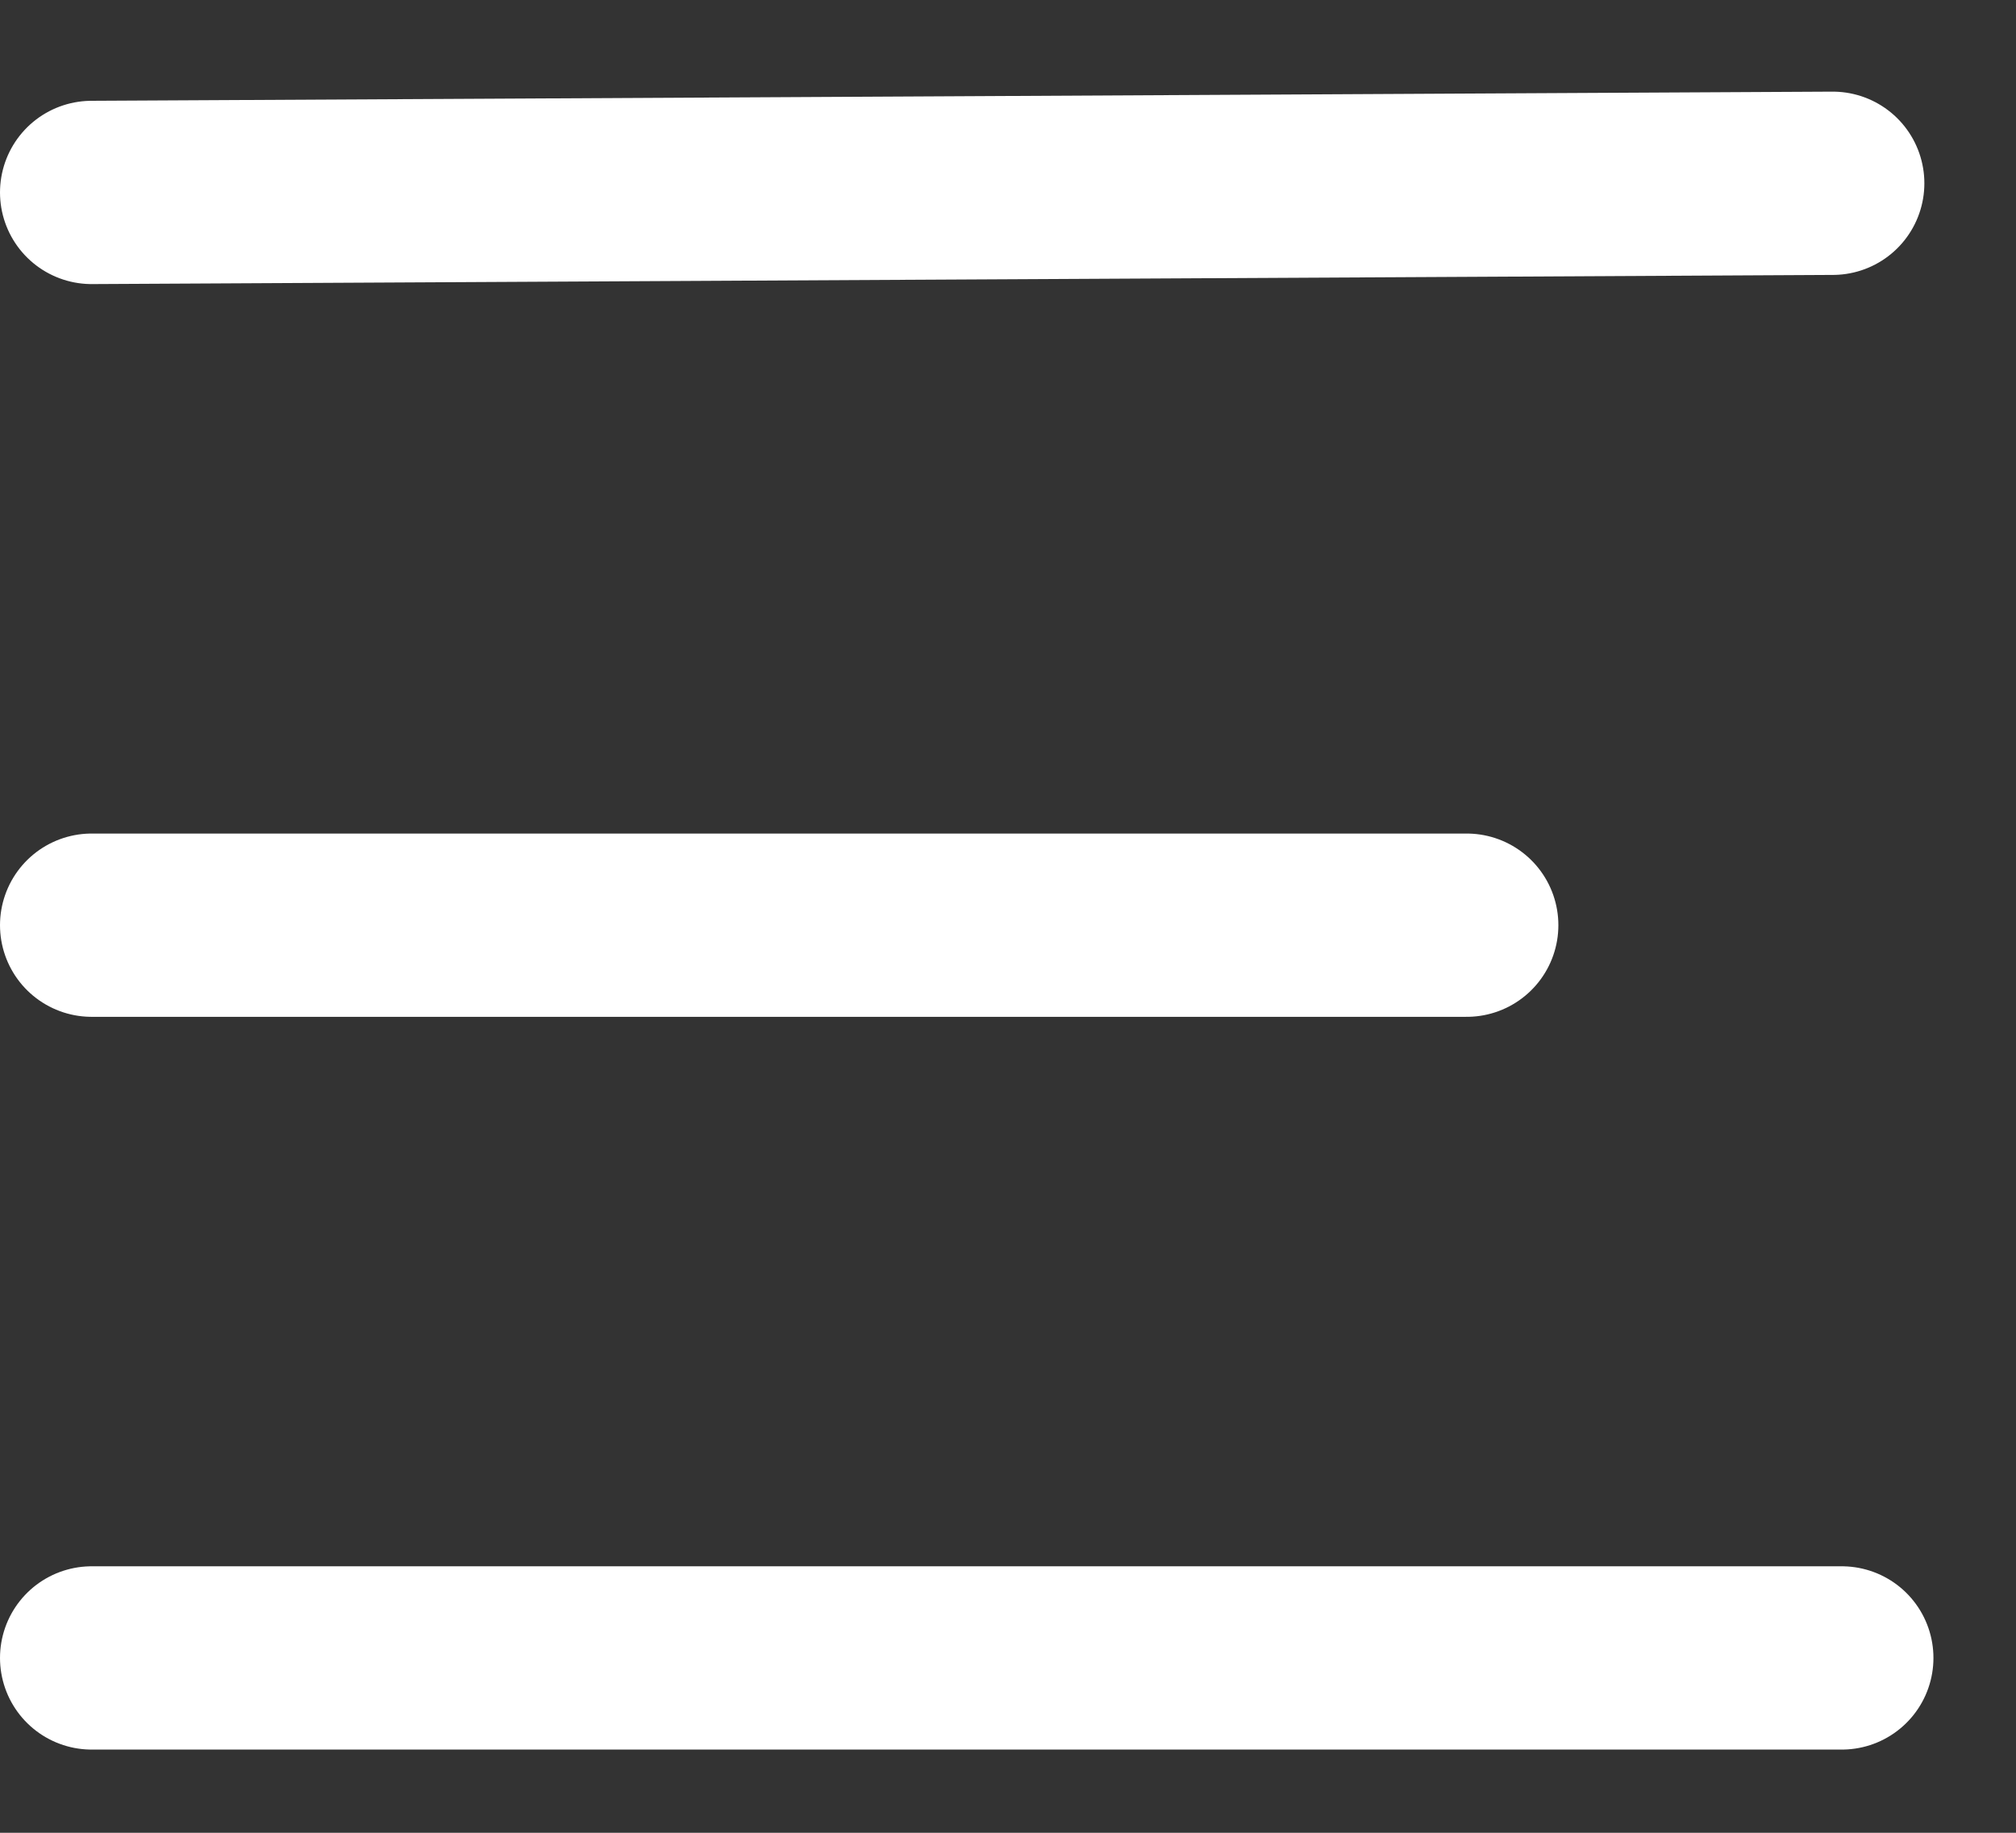
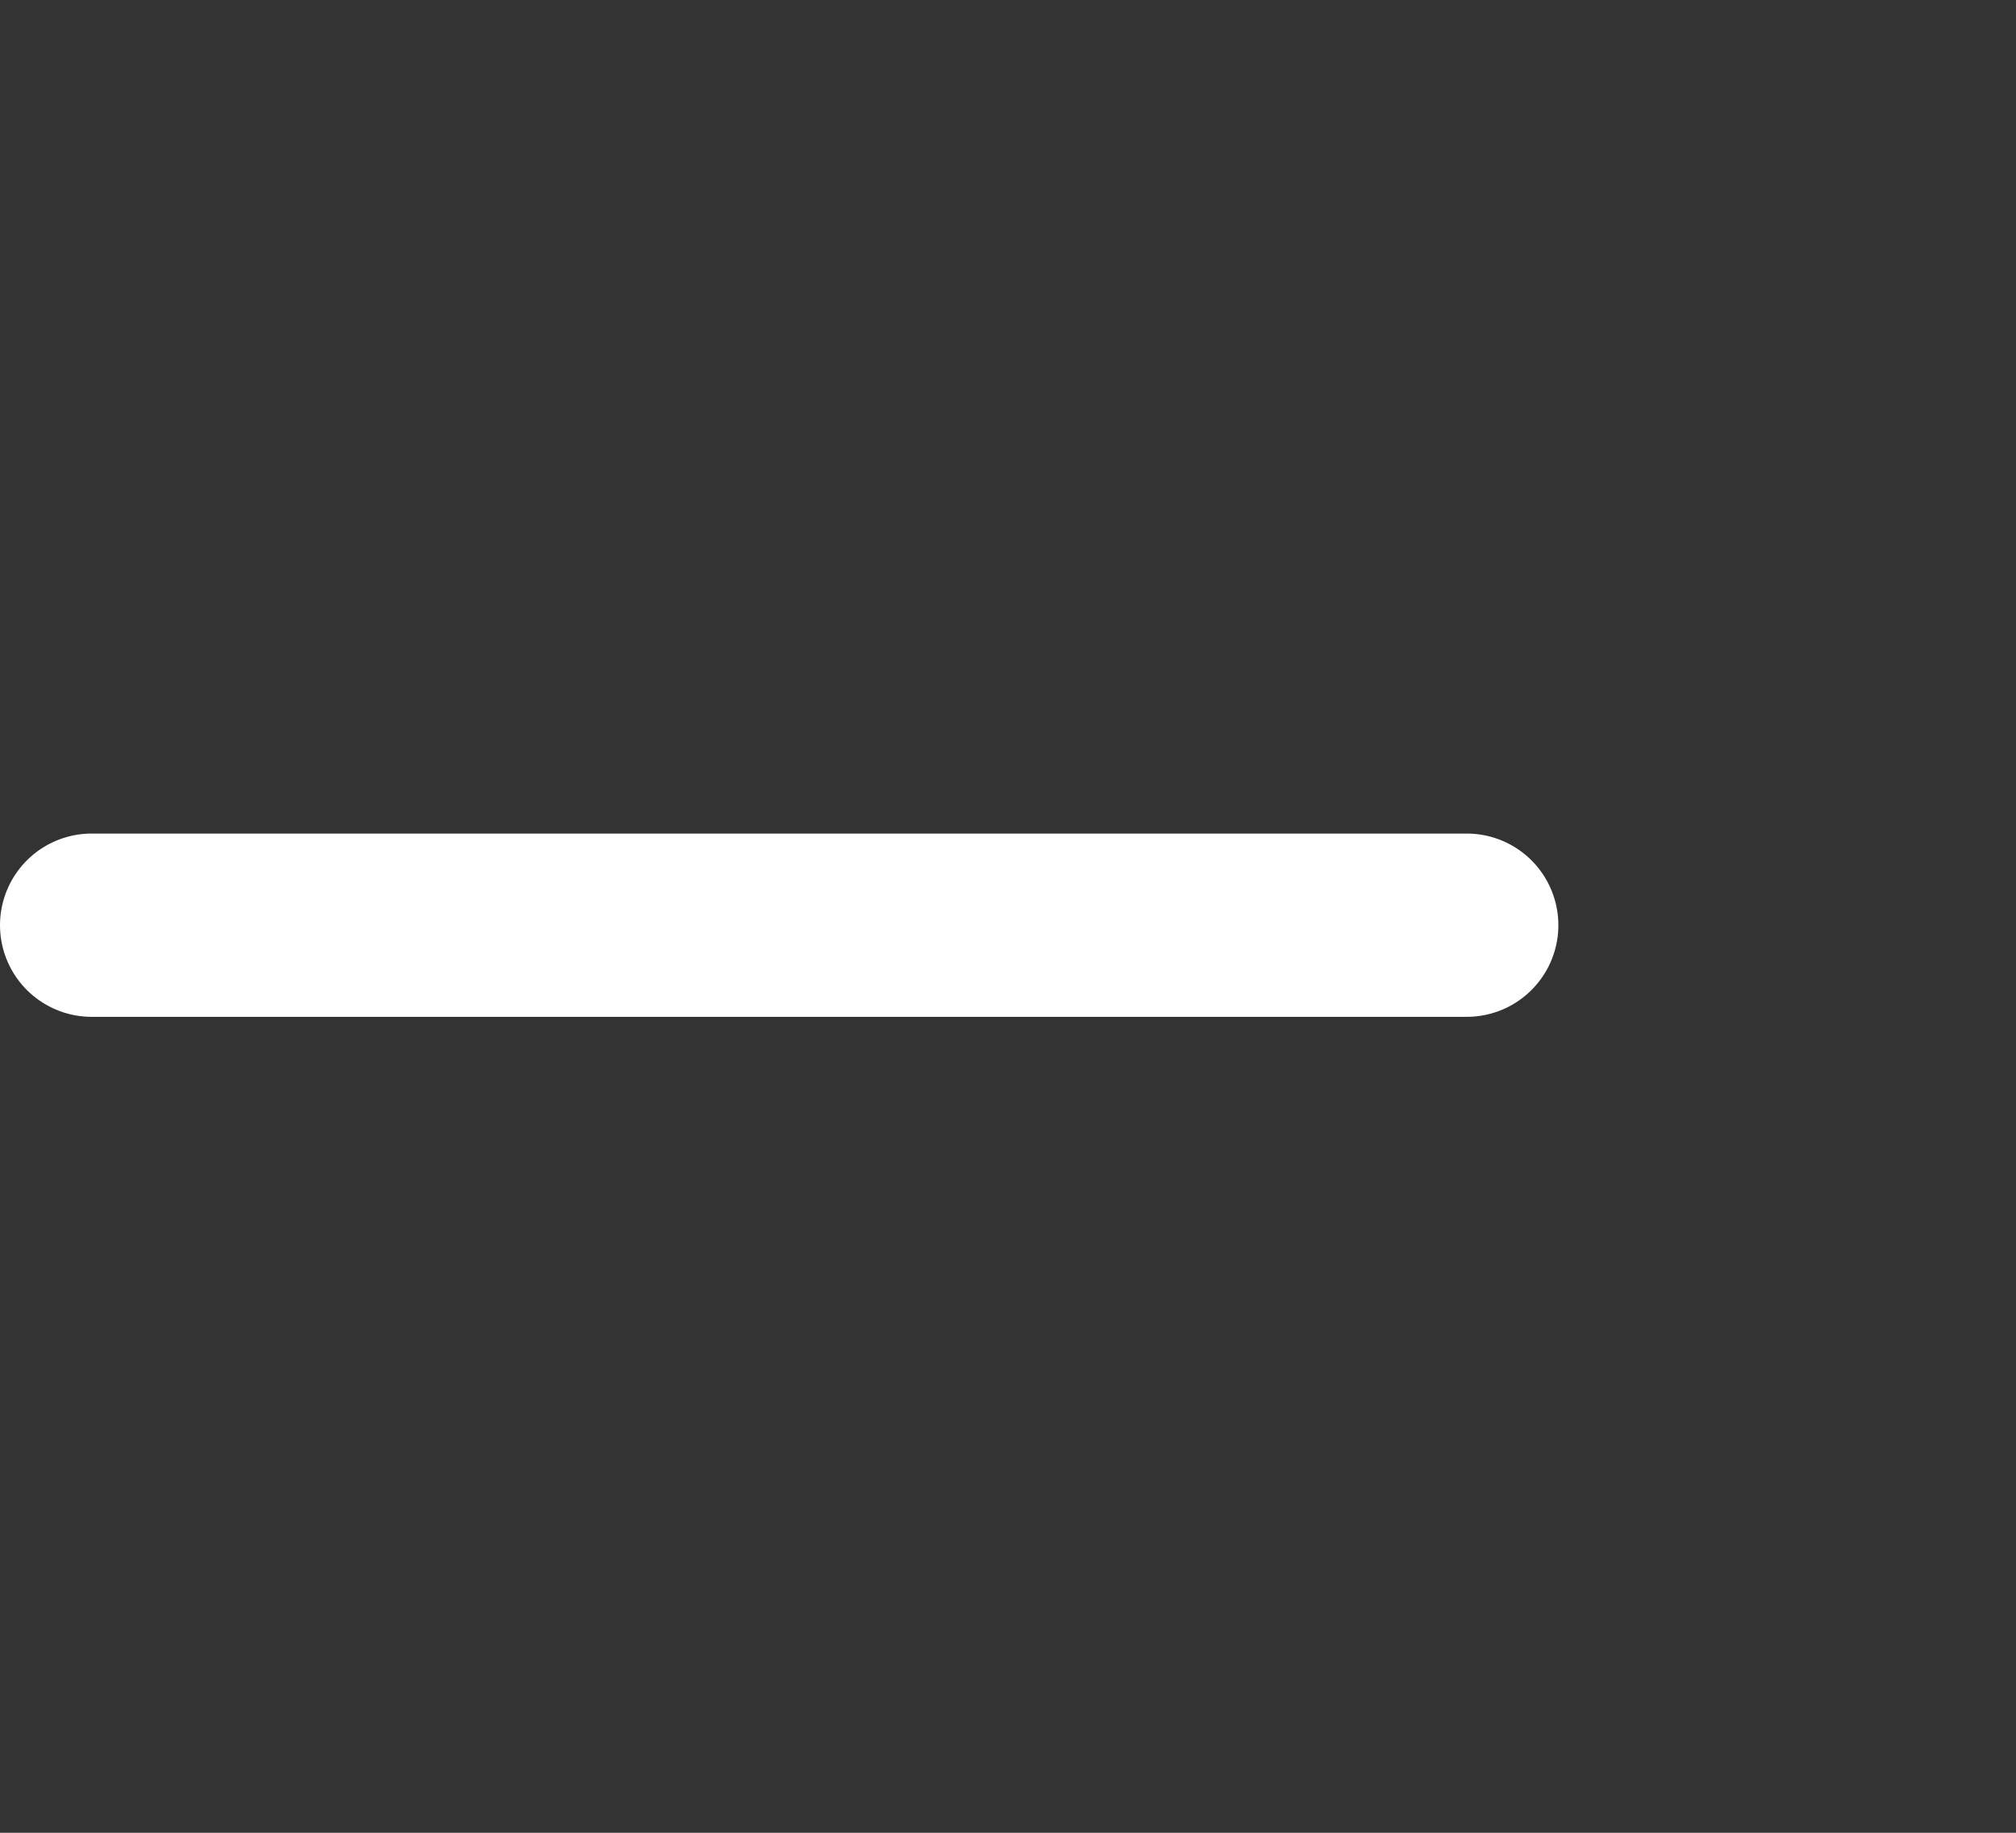
<svg xmlns="http://www.w3.org/2000/svg" width="22px" height="20px" viewBox="0 0 22 20" version="1.1">
  <rect x="0" y="0" width="22" height="20" fill="#333333" stroke="none" />
  <title>Humburger</title>
  <g id="Final-Homepage-Design" stroke="none" stroke-width="1" fill="none" fill-rule="evenodd" stroke-linecap="round">
    <g id="Final-Homepage-Design-Mobile-New-Header" transform="translate(-15, -20)" stroke="#FFFFFF" stroke-width="2">
      <g id="Header" transform="translate(-1, -1)">
        <g id="Humburger" transform="translate(17, 22.418)">
          <line x1="0" y1="8.678" x2="15.006" y2="8.678" id="Path-9-Copy" stroke-linejoin="round" />
-           <line x1="0" y1="0.682" x2="19" y2="0.582" id="Path-9" stroke-linejoin="round" />
-           <line x1="-1.40687462e-14" y1="16.674" x2="19.099" y2="16.674" id="Path-9-Copy-2" />
        </g>
      </g>
    </g>
  </g>
</svg>